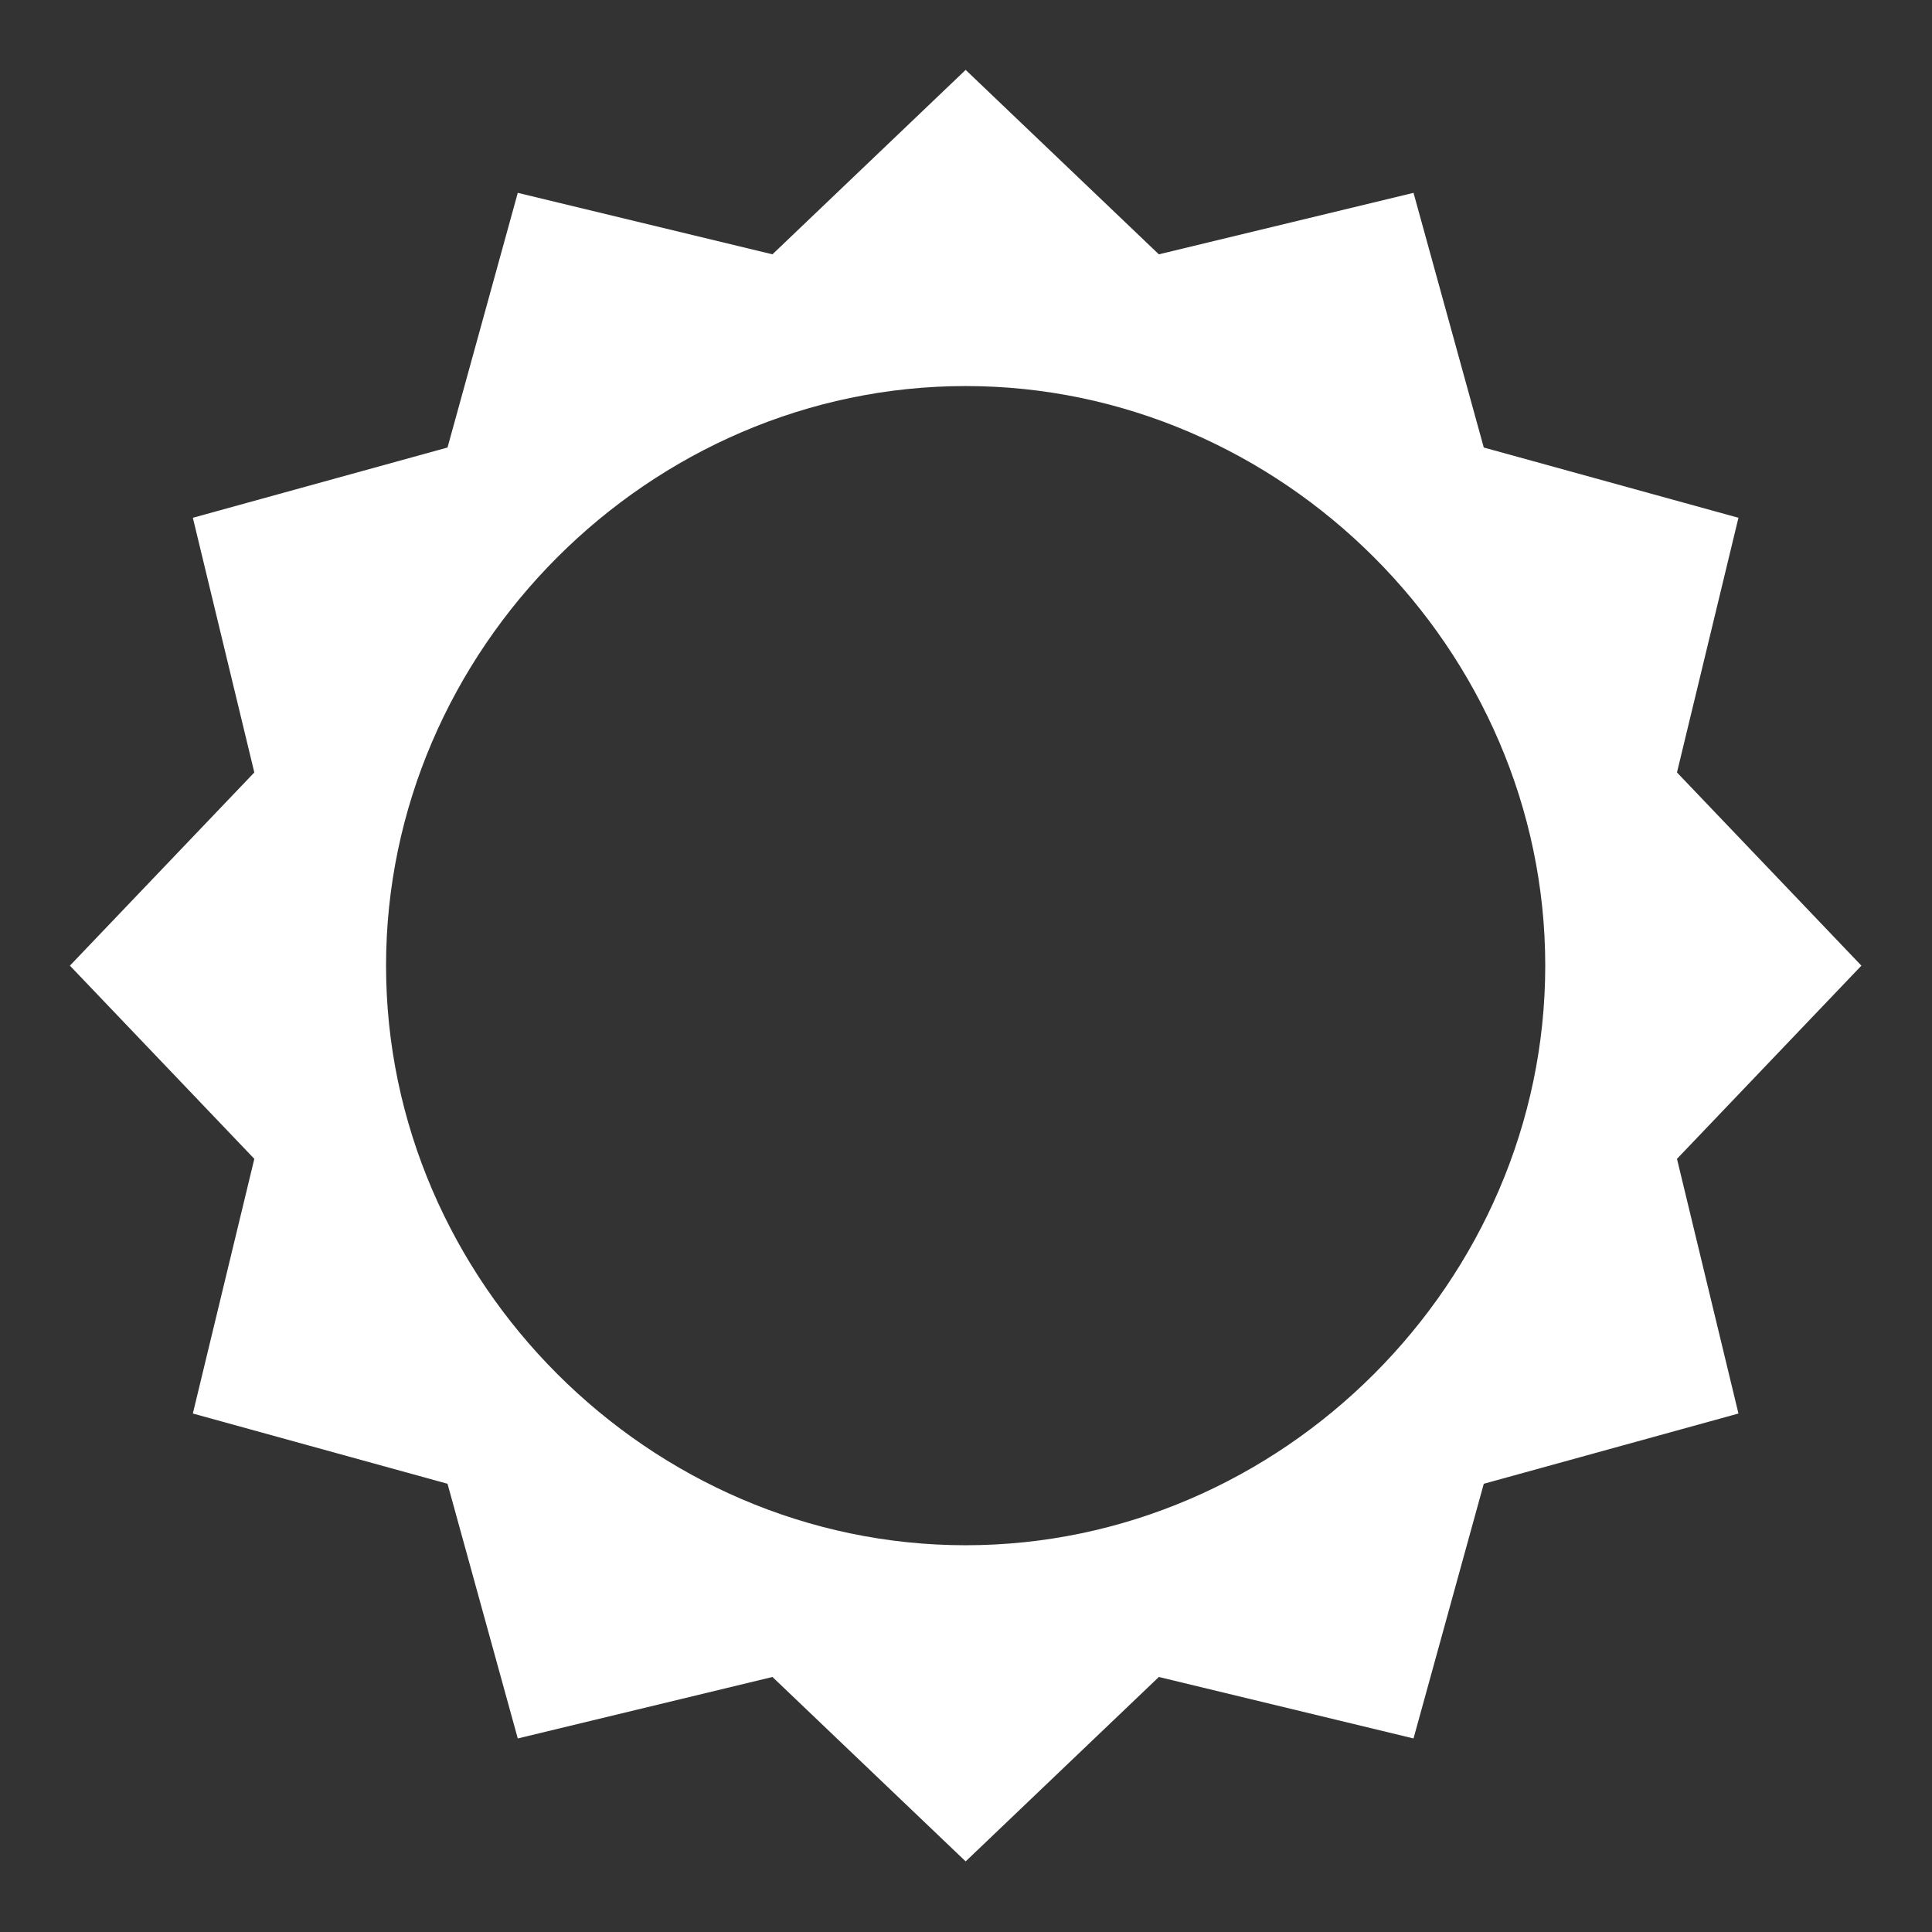
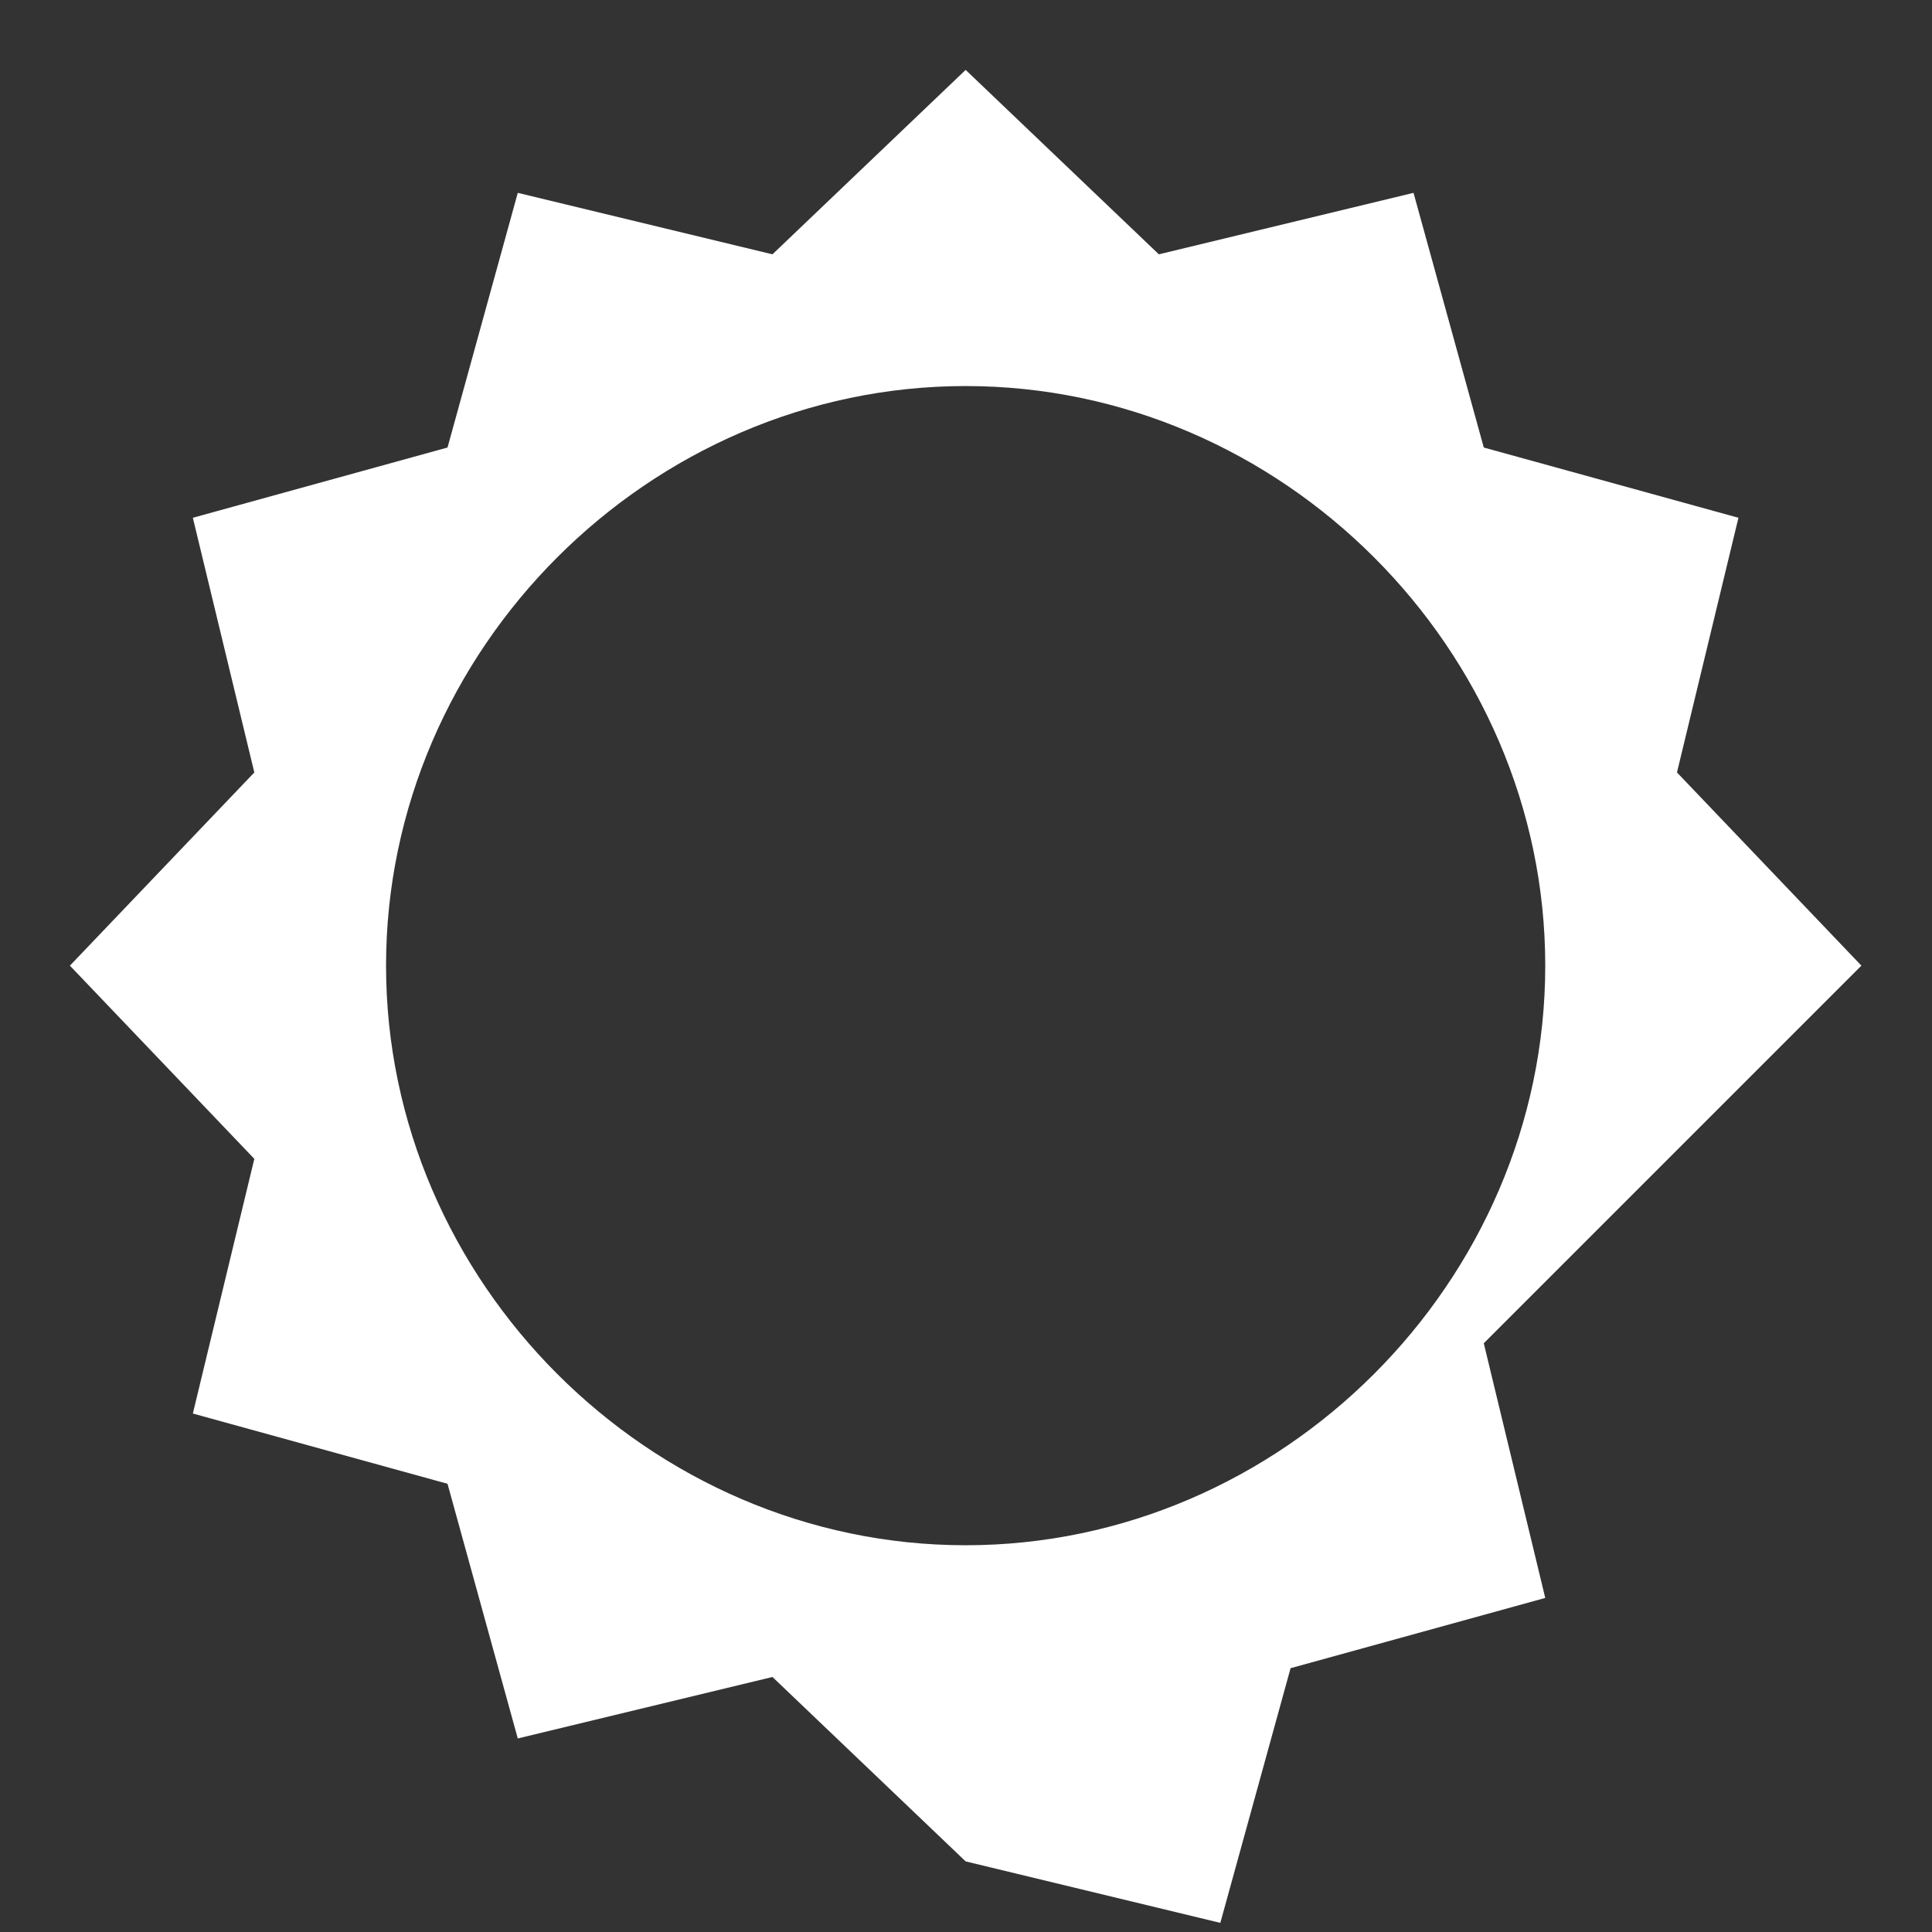
<svg xmlns="http://www.w3.org/2000/svg" version="1.1" id="Calque_1" x="0px" y="0px" viewBox="0 0 22 22" style="enable-background:new 0 0 22 22;" xml:space="preserve">
  <rect x="0" y="0" width="22" height="22" fill="#333333" stroke="none" />
  <style type="text/css">
	.st0{fill-rule:evenodd;clip-rule:evenodd;fill:#FFFFFF;}
</style>
  <g id="Maquettes">
    <g id="icons_x2F_communication_x2F_R-U_x2F_ic_x5F_Weather_x5F_fine_x5F_day" transform="translate(0.796, 0.796)">
-       <path id="Sun" class="st0" d="M20.4,10.2L18.3,8L19,5.1l-2.9-0.8l-0.8-2.9l-2.9,0.7L10.2,0L8,2.1L5.1,1.4L4.3,4.3L1.4,5.1L2.1,8    L0,10.2l2.1,2.2l-0.7,2.9l2.9,0.8L5.1,19L8,18.3l2.2,2.1l2.2-2.1l2.9,0.7l0.8-2.9l2.9-0.8l-0.7-2.9L20.4,10.2z M10.2,16.8    c-3.6,0-6.6-3-6.6-6.6s3-6.6,6.6-6.6s6.6,3,6.6,6.6S13.8,16.8,10.2,16.8z" />
+       <path id="Sun" class="st0" d="M20.4,10.2L18.3,8L19,5.1l-2.9-0.8l-0.8-2.9l-2.9,0.7L10.2,0L8,2.1L5.1,1.4L4.3,4.3L1.4,5.1L2.1,8    L0,10.2l2.1,2.2l-0.7,2.9l2.9,0.8L5.1,19L8,18.3l2.2,2.1l2.9,0.7l0.8-2.9l2.9-0.8l-0.7-2.9L20.4,10.2z M10.2,16.8    c-3.6,0-6.6-3-6.6-6.6s3-6.6,6.6-6.6s6.6,3,6.6,6.6S13.8,16.8,10.2,16.8z" />
    </g>
  </g>
</svg>